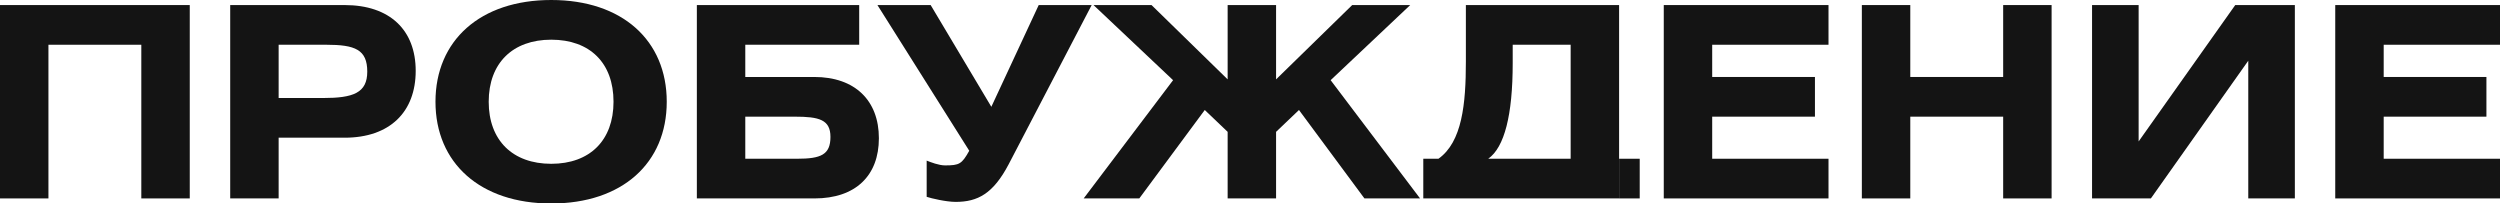
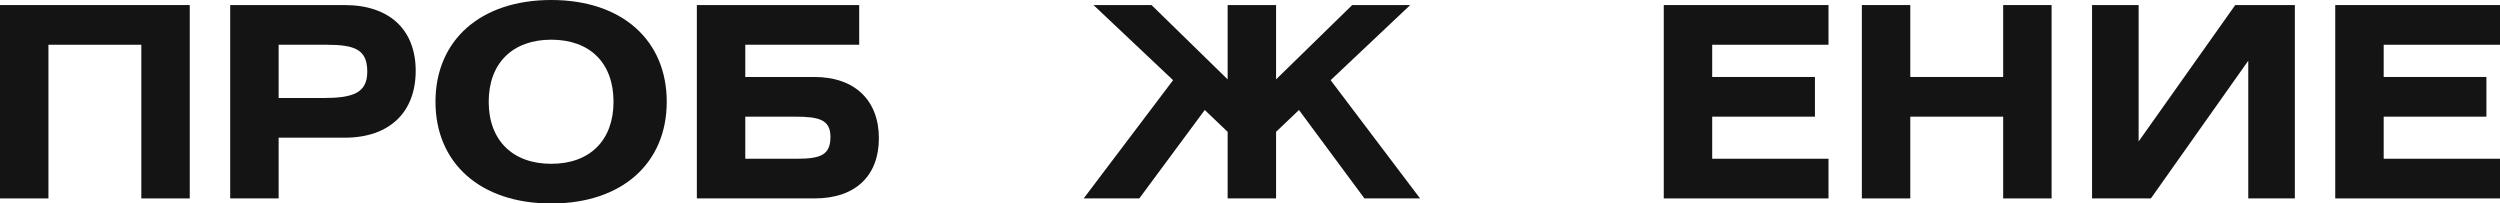
<svg xmlns="http://www.w3.org/2000/svg" width="1720" height="140" viewBox="0 0 1720 140" fill="none">
  <path d="M0 3.482V136.518H33.324V30.785H97.226V136.518H130.55V3.482H0Z" fill="#141414" />
  <path d="M158.381 136.518H191.705V94.738H237.114C268.241 94.738 286.002 76.963 286.002 48.743C286.002 20.707 268.241 3.482 237.114 3.482H158.381V136.518ZM191.705 30.785H224.48C244.255 30.785 252.678 34.084 252.678 49.293C252.678 63.953 242.973 67.435 222.283 67.435H191.705V30.785Z" fill="#141414" />
  <path d="M379.257 0C330.369 0 299.608 27.853 299.608 70C299.608 112.147 330.369 140 379.257 140C428.144 140 458.722 112.147 458.722 70C458.722 27.853 428.144 0 379.257 0ZM379.257 27.304C405.806 27.304 422.102 43.246 422.102 70C422.102 96.571 405.806 112.696 379.257 112.696C352.707 112.696 336.228 96.571 336.228 70C336.228 43.429 352.707 27.304 379.257 27.304Z" fill="#141414" />
  <path d="M479.435 3.482V136.518H560.365C588.746 136.518 604.675 120.759 604.675 95.105C604.675 69.267 588.38 52.958 560.182 52.958H512.759V30.785H591.126V3.482H479.435ZM512.759 80.262H546.816C563.478 80.262 571.351 82.278 571.351 94.189C571.351 106.466 564.76 109.215 548.464 109.215H512.759V80.262Z" fill="#141414" />
-   <path d="M603.674 3.482L666.844 103.717C661.717 112.88 660.069 113.796 650.181 113.796C645.97 113.796 640.294 111.597 637.548 110.497V135.419C640.843 136.518 651.097 138.901 657.505 138.901C672.703 138.901 683.322 133.22 693.942 113.063L751.069 3.482H714.633L682.041 73.482L640.294 3.482H603.674Z" fill="#141414" />
  <path d="M844.619 3.482V54.607L792.252 3.482H752.337L807.083 55.157L745.562 136.518H783.83L828.872 75.681L844.619 90.707V136.518H877.943V90.707L893.69 75.681L938.732 136.518H977L915.479 55.157L970.225 3.482H930.31L877.943 54.607V3.482H844.619Z" fill="#141414" />
-   <path d="M1008.52 3.482V42.513C1008.52 71.466 1005.96 97.67 989.66 109.215H979.223V136.518H1011.08H1097.82H1113.94V109.215V3.482H1008.52ZM1080.61 30.785V109.215H1023.9C1035.07 101.335 1040.74 79.162 1040.74 43.429V30.785H1080.61Z" fill="#141414" />
  <path d="M1144.67 3.482V136.518H1258.01V109.215H1177.99V80.262H1248.68V52.958H1177.99V30.785H1258.01V3.482H1144.67Z" fill="#141414" />
  <path d="M1314.28 3.482H1280.95V136.518H1314.28V80.262H1378.18V136.518H1411.5V3.482H1378.18V52.958H1314.28V3.482Z" fill="#141414" />
  <path d="M1439.33 3.482V136.518H1479.8L1546.81 41.78V136.518H1578.86V3.482H1537.84L1471.38 97.304V3.482H1439.33Z" fill="#141414" />
  <path d="M1606.65 3.482V136.518H1720V109.215H1639.98V80.262H1710.66V52.958H1639.98V30.785H1720V3.482H1606.65Z" fill="#141414" />
-   <path d="M1113.94 109.215V136.518H1128.12V109.215H1113.94Z" fill="#141414" />
</svg>